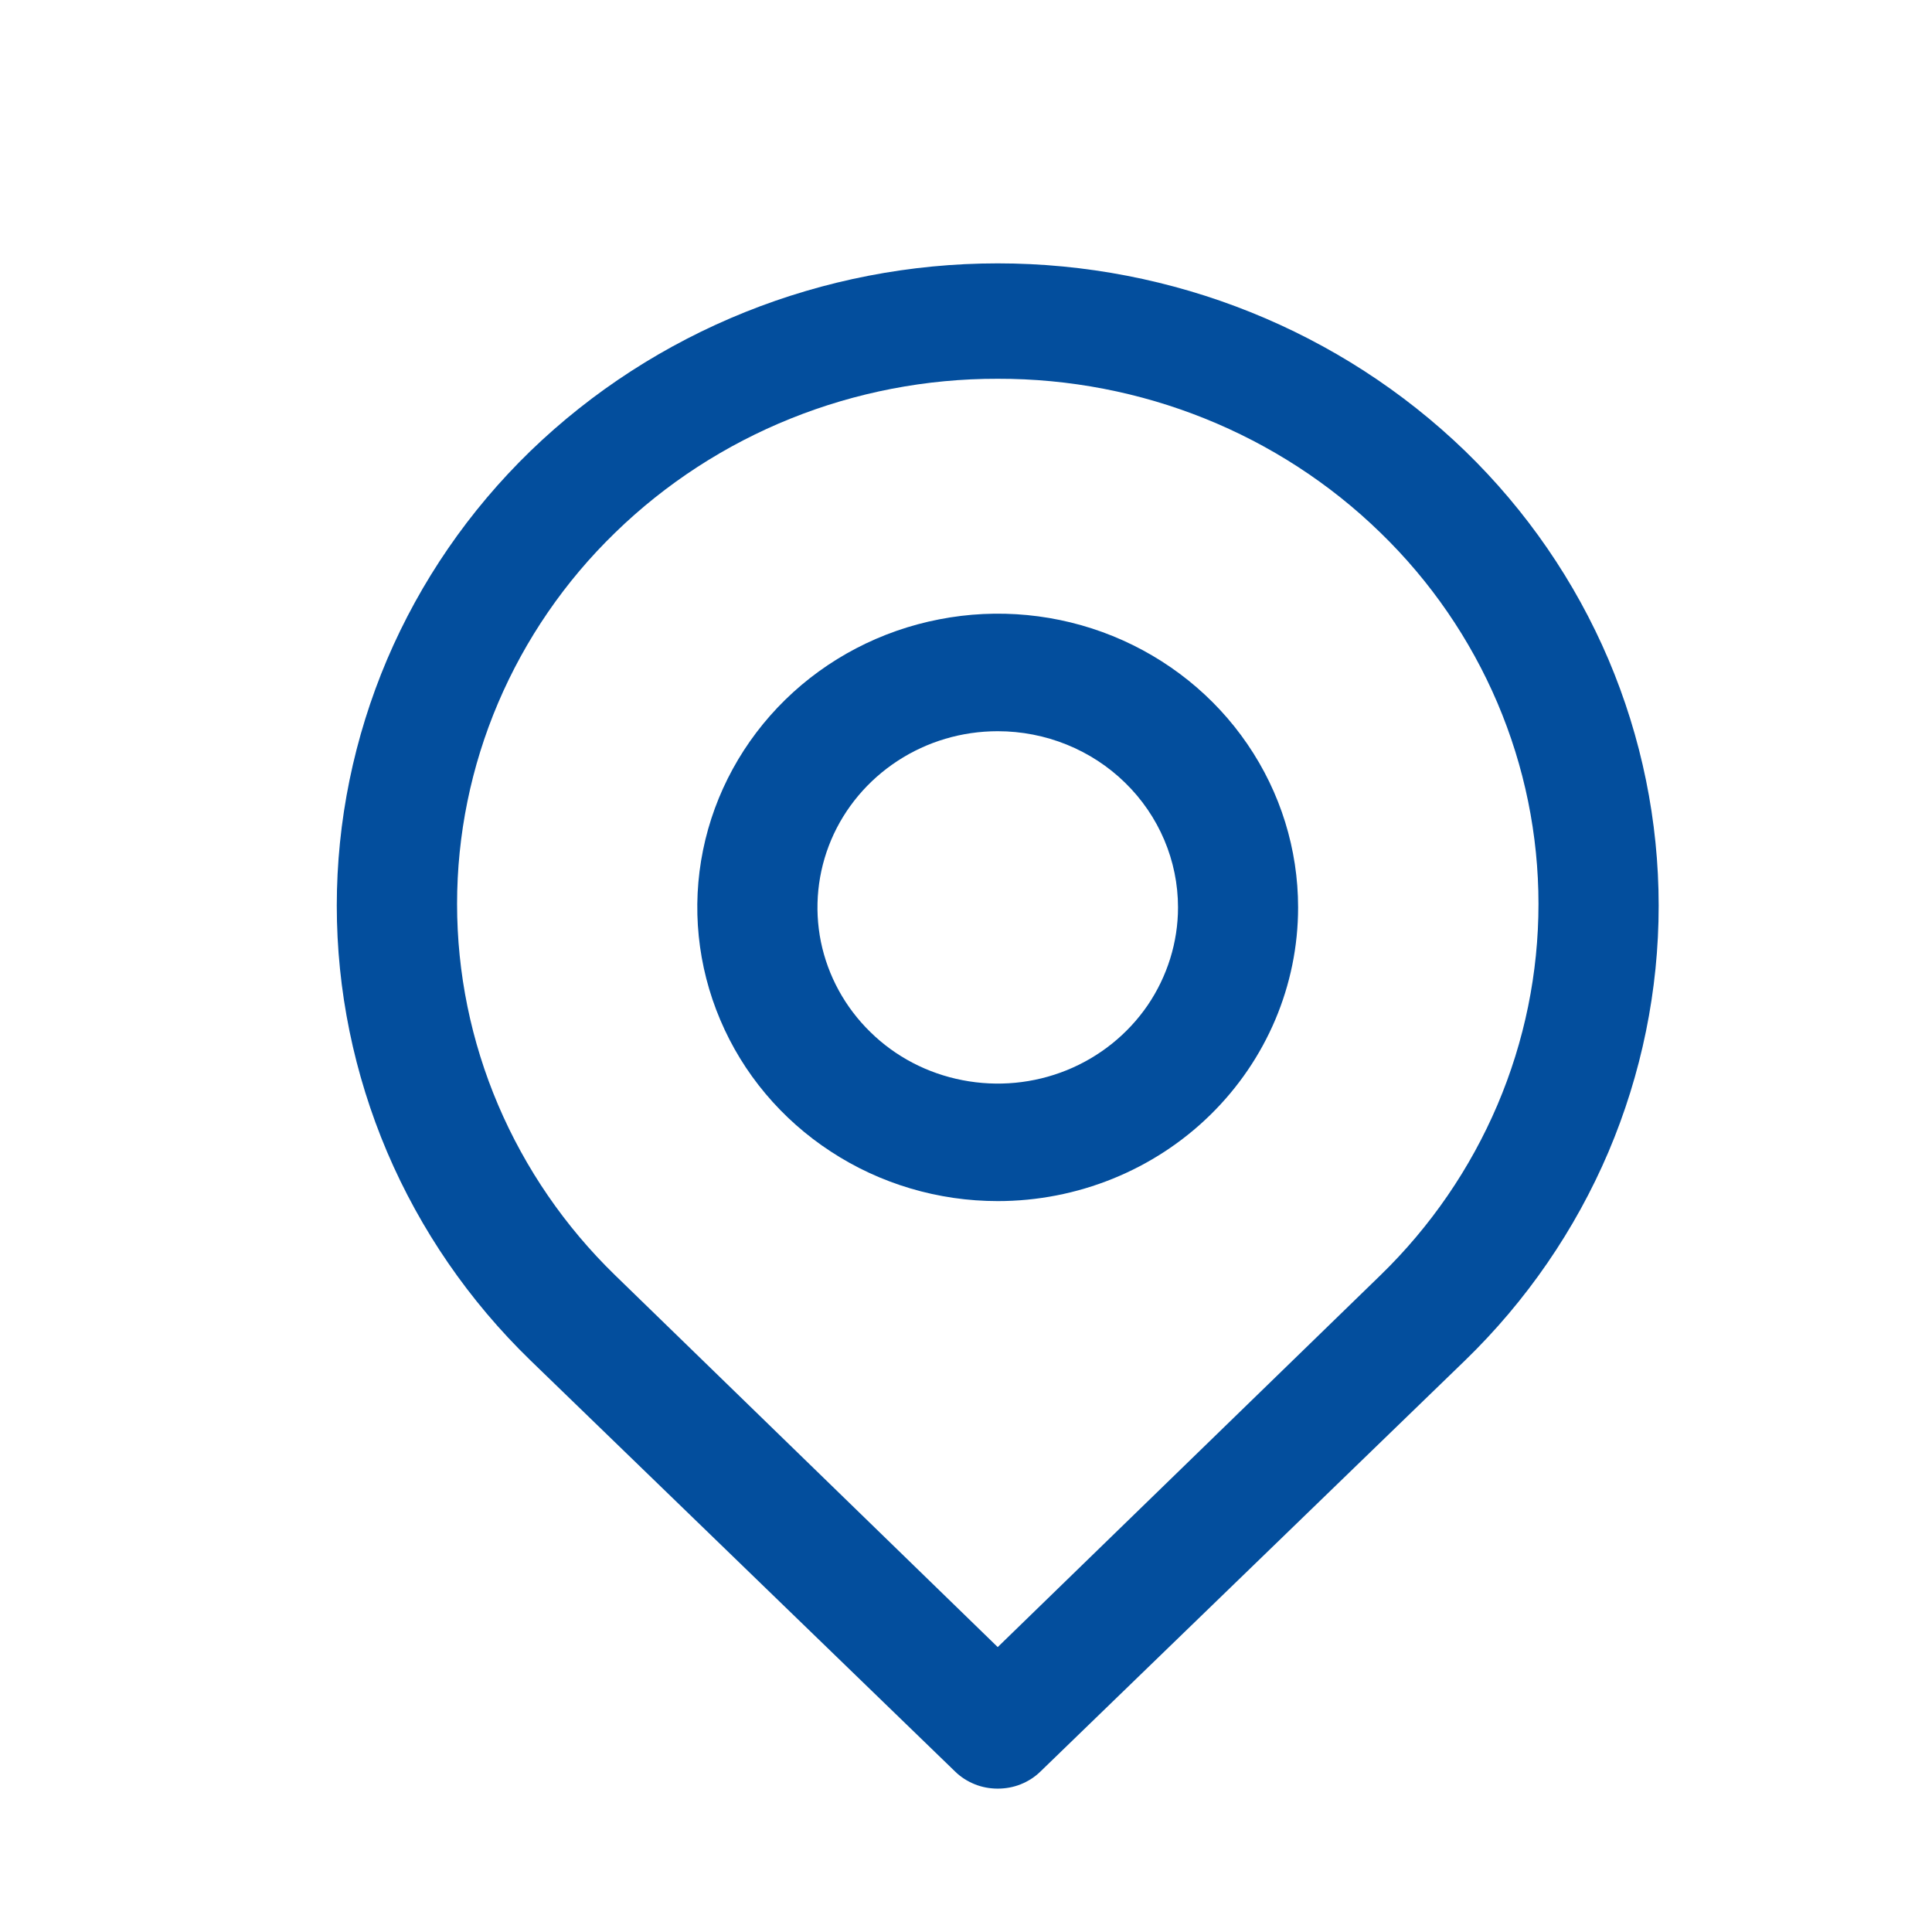
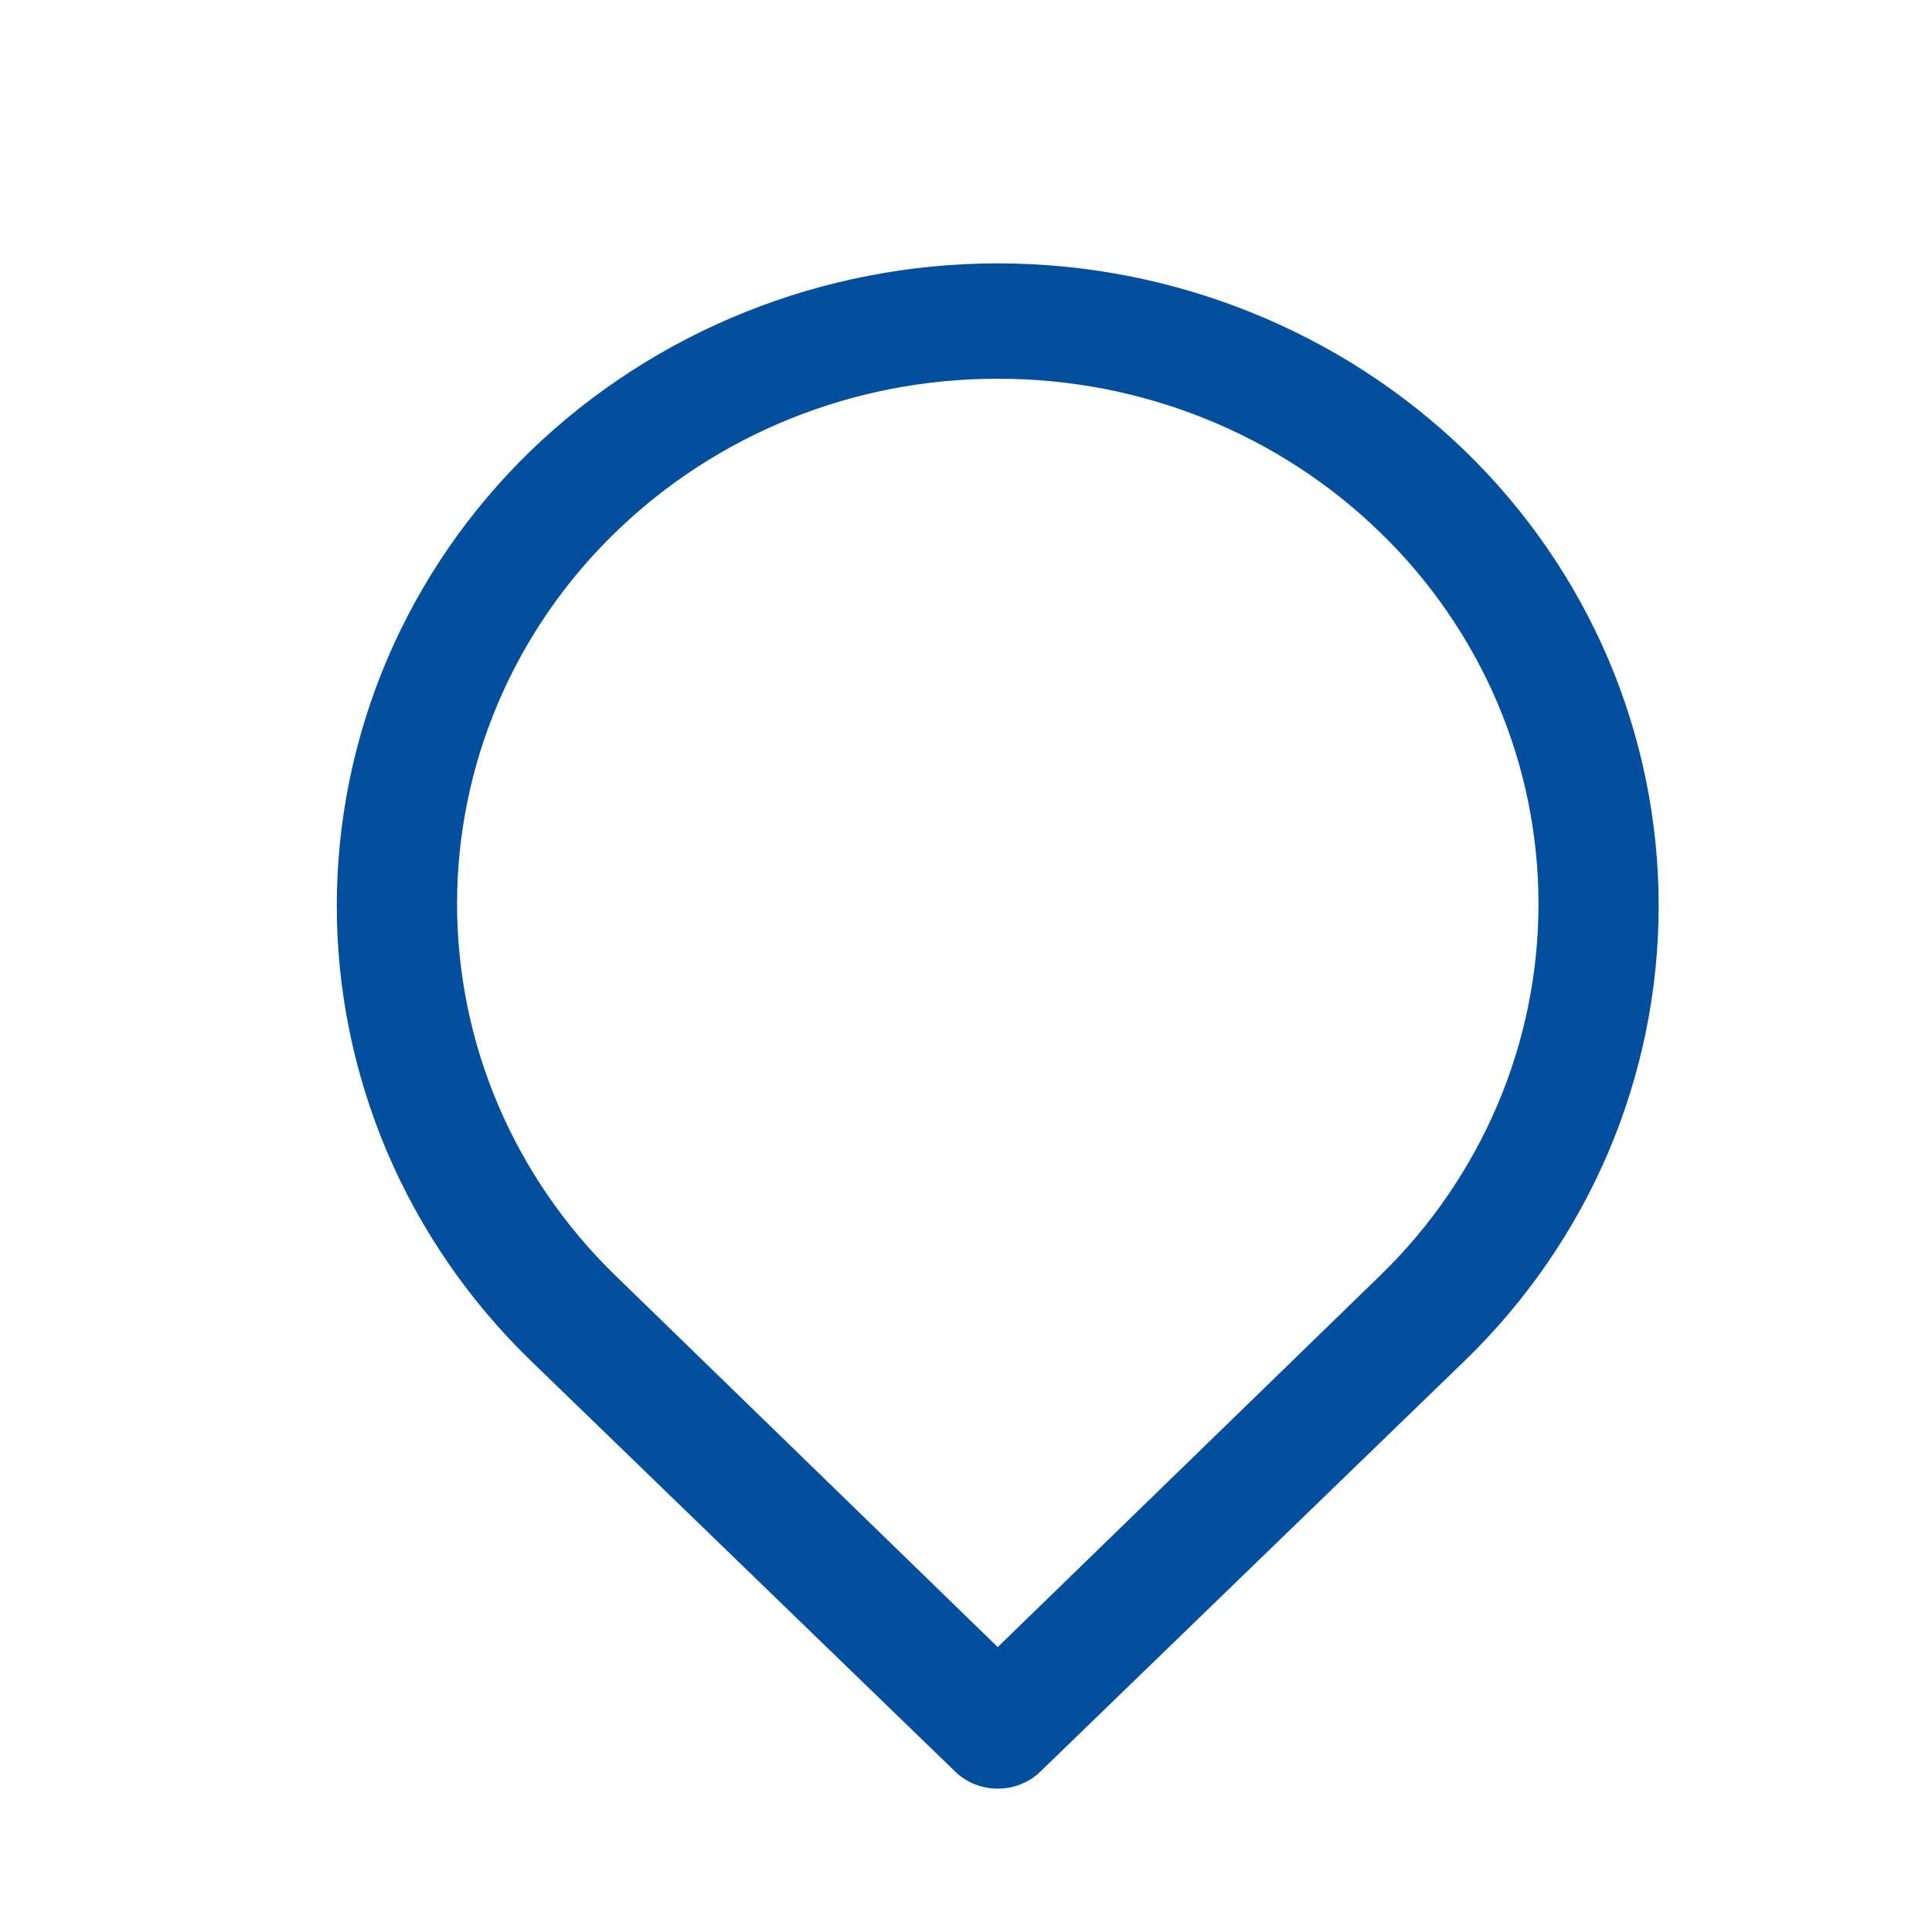
<svg xmlns="http://www.w3.org/2000/svg" width="19" height="19" viewBox="0 0 19 19" fill="none">
  <g clip-path="url(#clip0_1087_1116)">
    <path d="M9.812 17.59C9.735 17.59 9.658 17.576 9.586 17.547C9.514 17.518 9.448 17.476 9.393 17.422L5.216 13.378C4.613 12.793 4.134 12.096 3.807 11.329C3.481 10.561 3.312 9.738 3.312 8.907C3.312 8.076 3.481 7.253 3.807 6.485C4.134 5.718 4.613 5.021 5.216 4.436C6.44 3.253 8.092 2.59 9.812 2.59C11.534 2.59 13.185 3.253 14.409 4.436C15.012 5.021 15.491 5.718 15.818 6.485C16.144 7.253 16.312 8.076 16.312 8.907C16.312 9.738 16.144 10.561 15.818 11.329C15.491 12.096 15.012 12.793 14.409 13.378L10.232 17.422C10.177 17.476 10.111 17.518 10.039 17.547C9.967 17.576 9.89 17.59 9.812 17.59ZM9.812 3.725C8.402 3.722 7.048 4.266 6.049 5.239C5.556 5.717 5.166 6.286 4.899 6.912C4.632 7.539 4.495 8.211 4.495 8.89C4.495 9.568 4.632 10.24 4.899 10.867C5.166 11.493 5.556 12.062 6.049 12.541L9.812 16.198L13.576 12.541C14.069 12.062 14.459 11.493 14.726 10.867C14.993 10.24 15.13 9.568 15.13 8.89C15.13 8.211 14.993 7.539 14.726 6.912C14.459 6.286 14.069 5.717 13.576 5.239C12.577 4.266 11.223 3.722 9.812 3.725Z" fill="#034E9D" />
-     <path d="M9.812 11.812C9.228 11.812 8.656 11.643 8.171 11.325C7.685 11.008 7.306 10.557 7.083 10.029C6.859 9.501 6.8 8.92 6.914 8.36C7.028 7.8 7.31 7.285 7.723 6.881C8.136 6.477 8.663 6.202 9.236 6.091C9.809 5.979 10.403 6.036 10.943 6.255C11.482 6.474 11.944 6.844 12.268 7.319C12.593 7.794 12.766 8.352 12.766 8.924C12.766 9.69 12.455 10.424 11.901 10.966C11.347 11.508 10.595 11.812 9.812 11.812ZM9.812 7.191C9.461 7.191 9.119 7.292 8.827 7.483C8.536 7.673 8.308 7.944 8.174 8.26C8.04 8.577 8.005 8.926 8.073 9.262C8.142 9.598 8.311 9.907 8.559 10.149C8.806 10.392 9.122 10.557 9.466 10.623C9.81 10.69 10.166 10.656 10.49 10.525C10.814 10.394 11.091 10.171 11.286 9.887C11.48 9.602 11.585 9.266 11.585 8.924C11.585 8.464 11.398 8.023 11.065 7.698C10.733 7.373 10.282 7.191 9.812 7.191Z" fill="#034E9D" />
  </g>
  <defs>
    <clipPath id="clip0_1087_1116">
      <rect width="18" height="18" fill="white" transform="translate(0.5 0.883)" />
    </clipPath>
  </defs>
</svg>